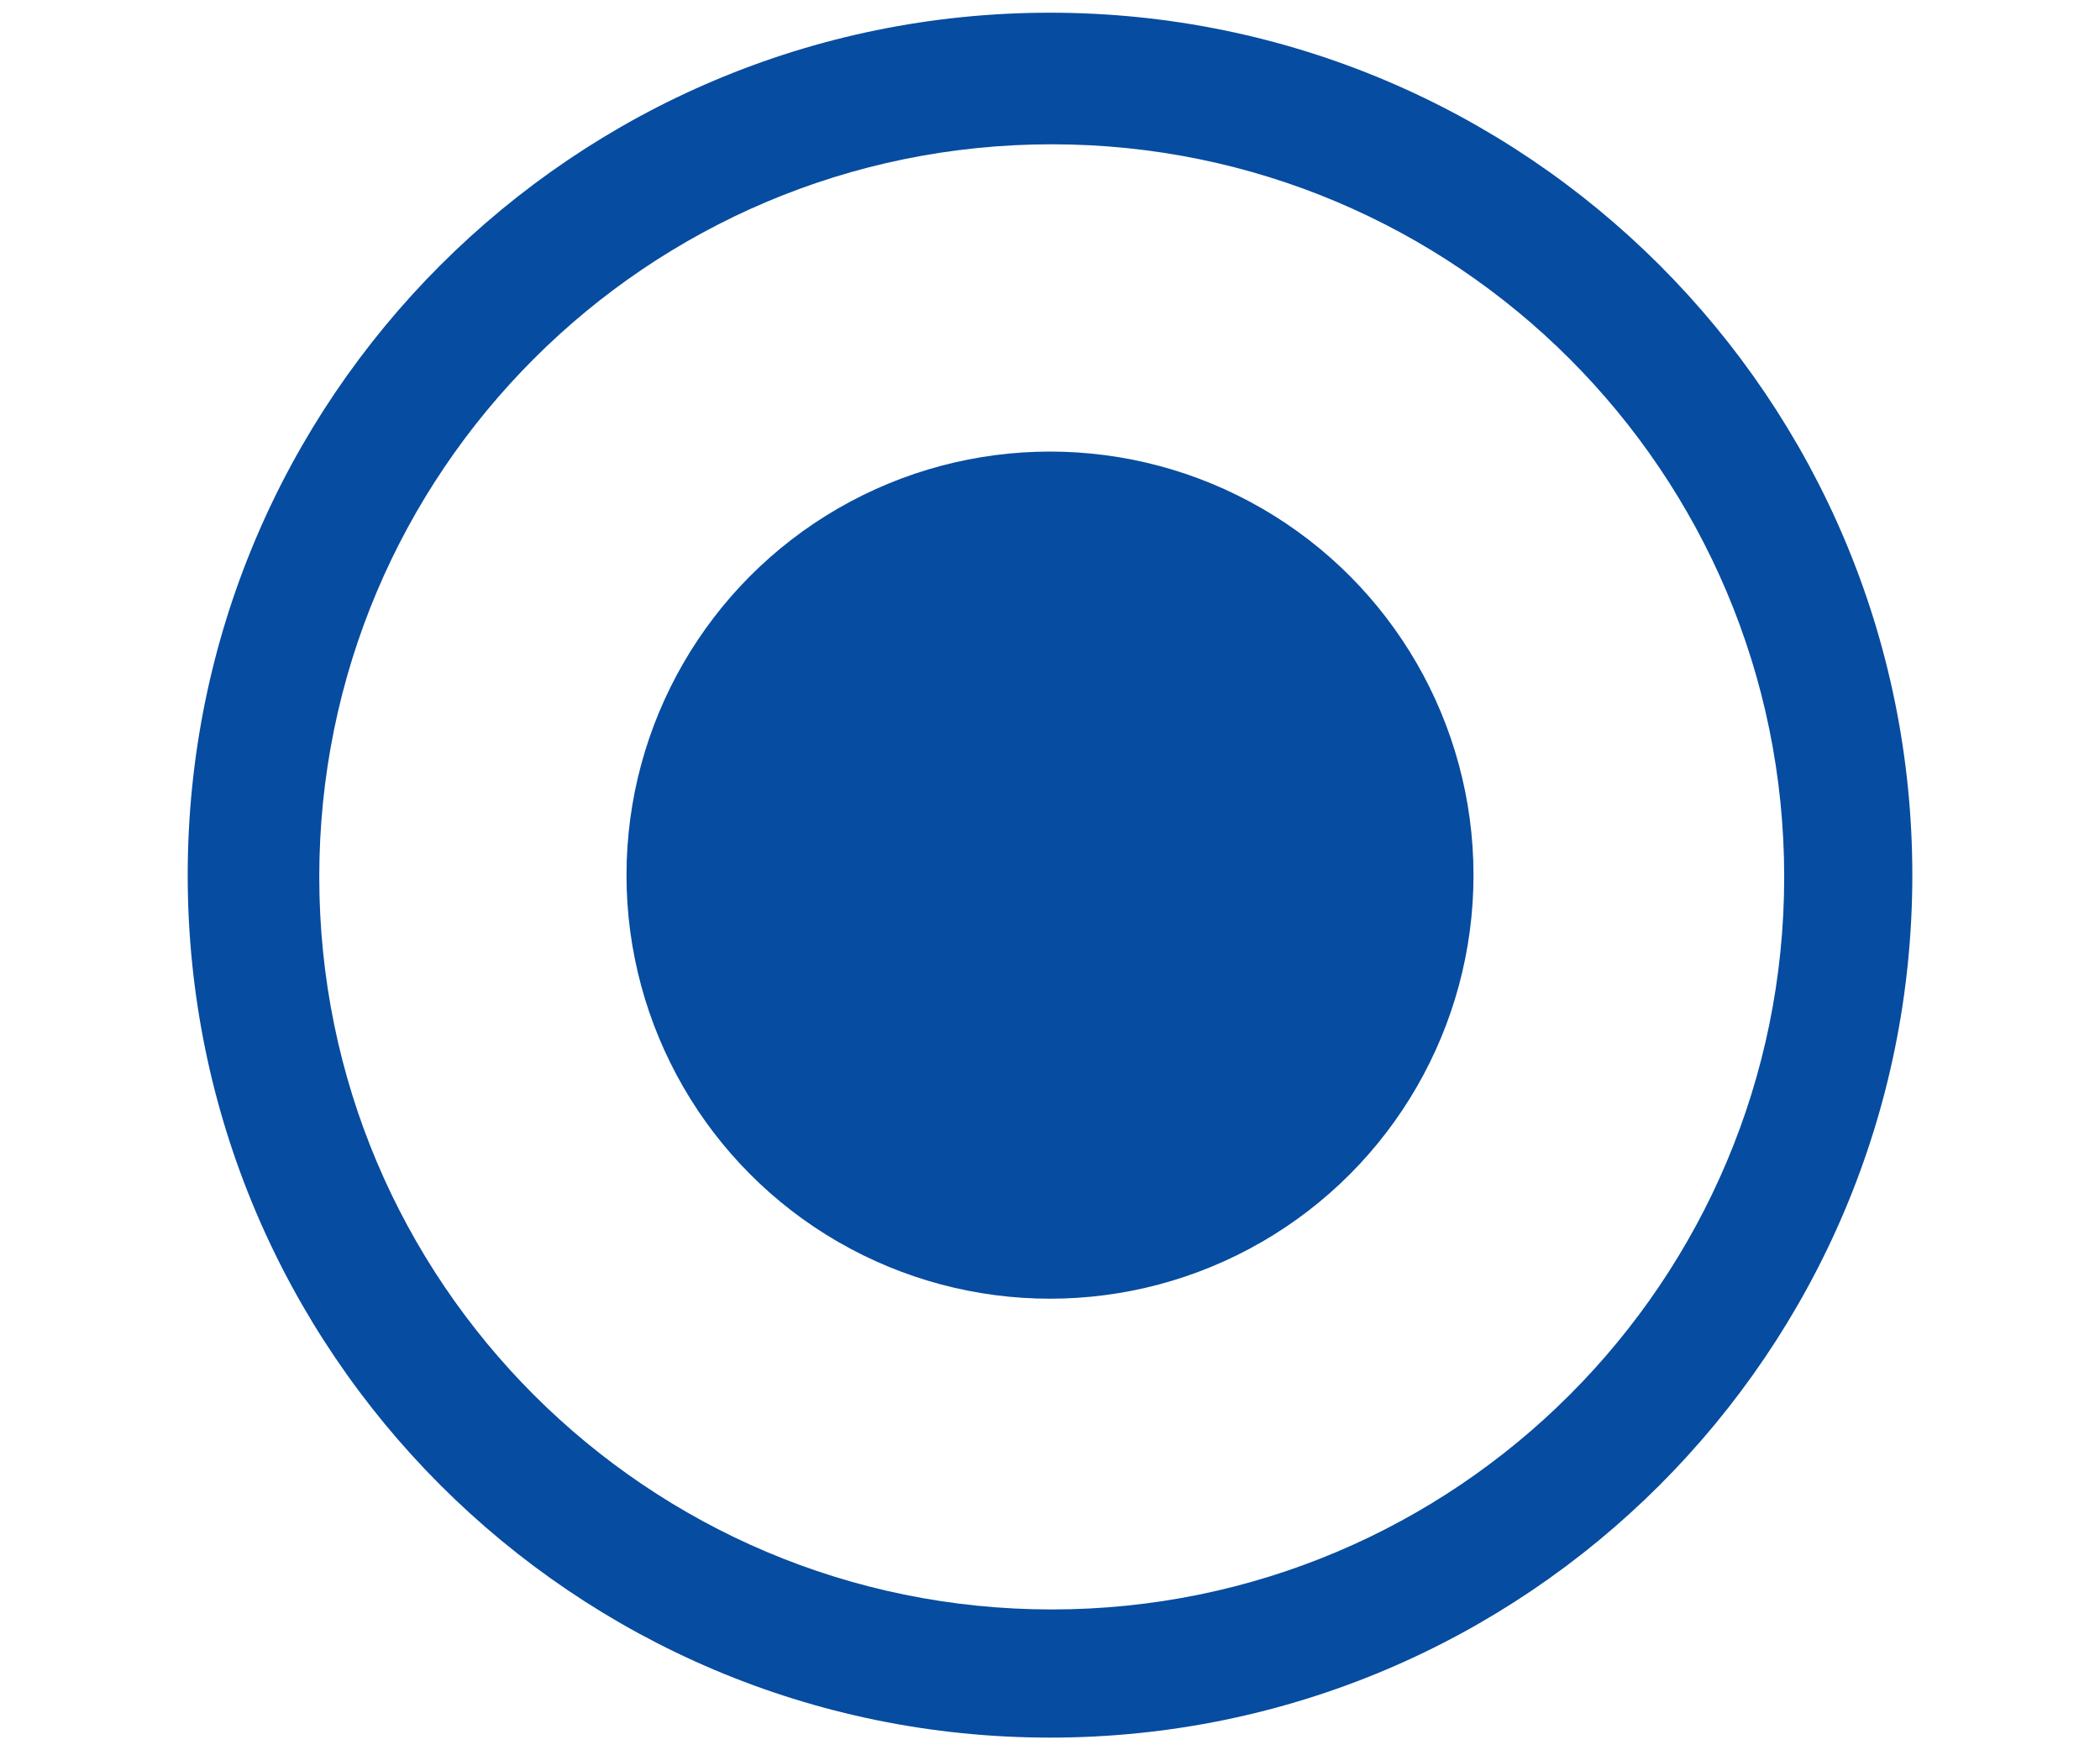
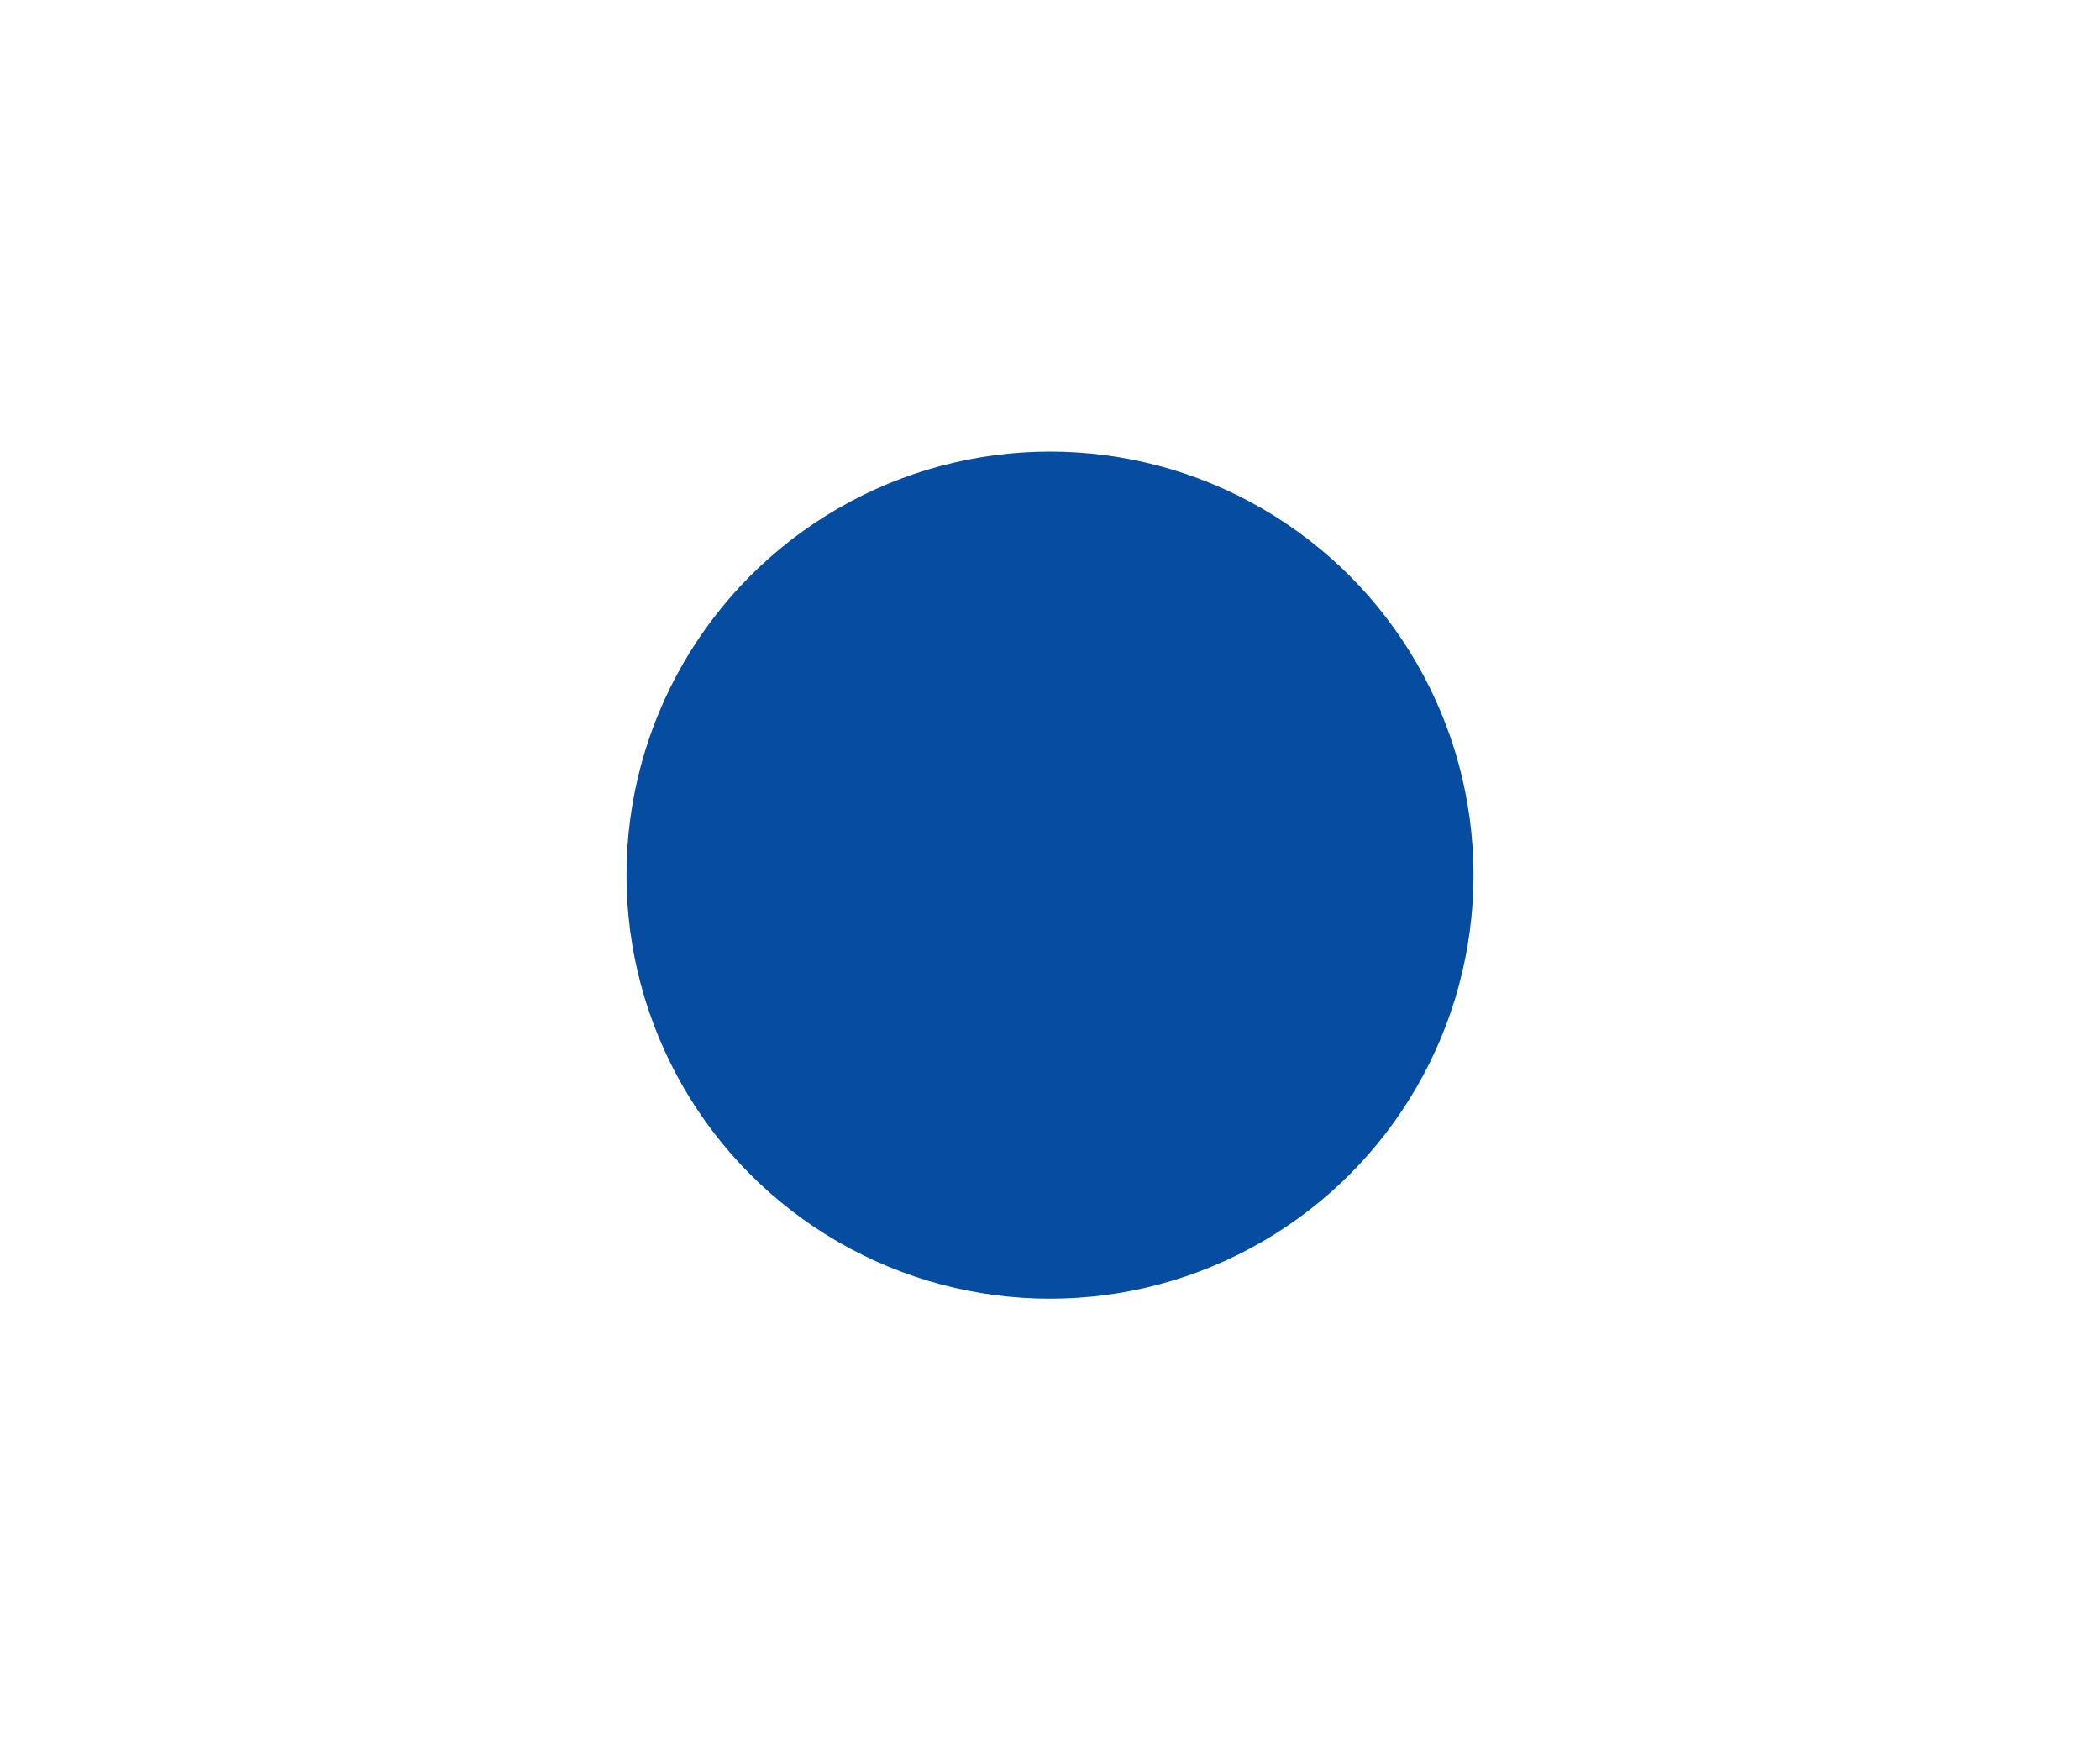
<svg xmlns="http://www.w3.org/2000/svg" id="pointer" data-name="pointer" x="0px" y="0px" viewBox="0 0 600 500" style="enable-background:new 0 0 600 500;" width="600" height="500" xml:space="preserve" preserveAspectRatio="xMinYMid">
  <defs>
    <style>
      .cls-1  {
        fill: #064ca0;
      }
    </style>
  </defs>
  <title>pointer</title>
  <g id="layer1">
-     <path class="cls-1" d="M300,3.63C163.93,3.63,53.63,113.93,53.63,250S163.93,496.38,300,496.38,546.38,386.07,546.38,250,436.07,3.63,300,3.63Zm.49,456.14c-115.57,0-209.27-93.7-209.27-209.28S184.92,41.22,300.49,41.22s209.28,93.7,209.28,209.27S416.07,459.77,300.49,459.77Z" />
    <circle class="cls-1" cx="300" cy="250" r="121" />
  </g>
</svg>